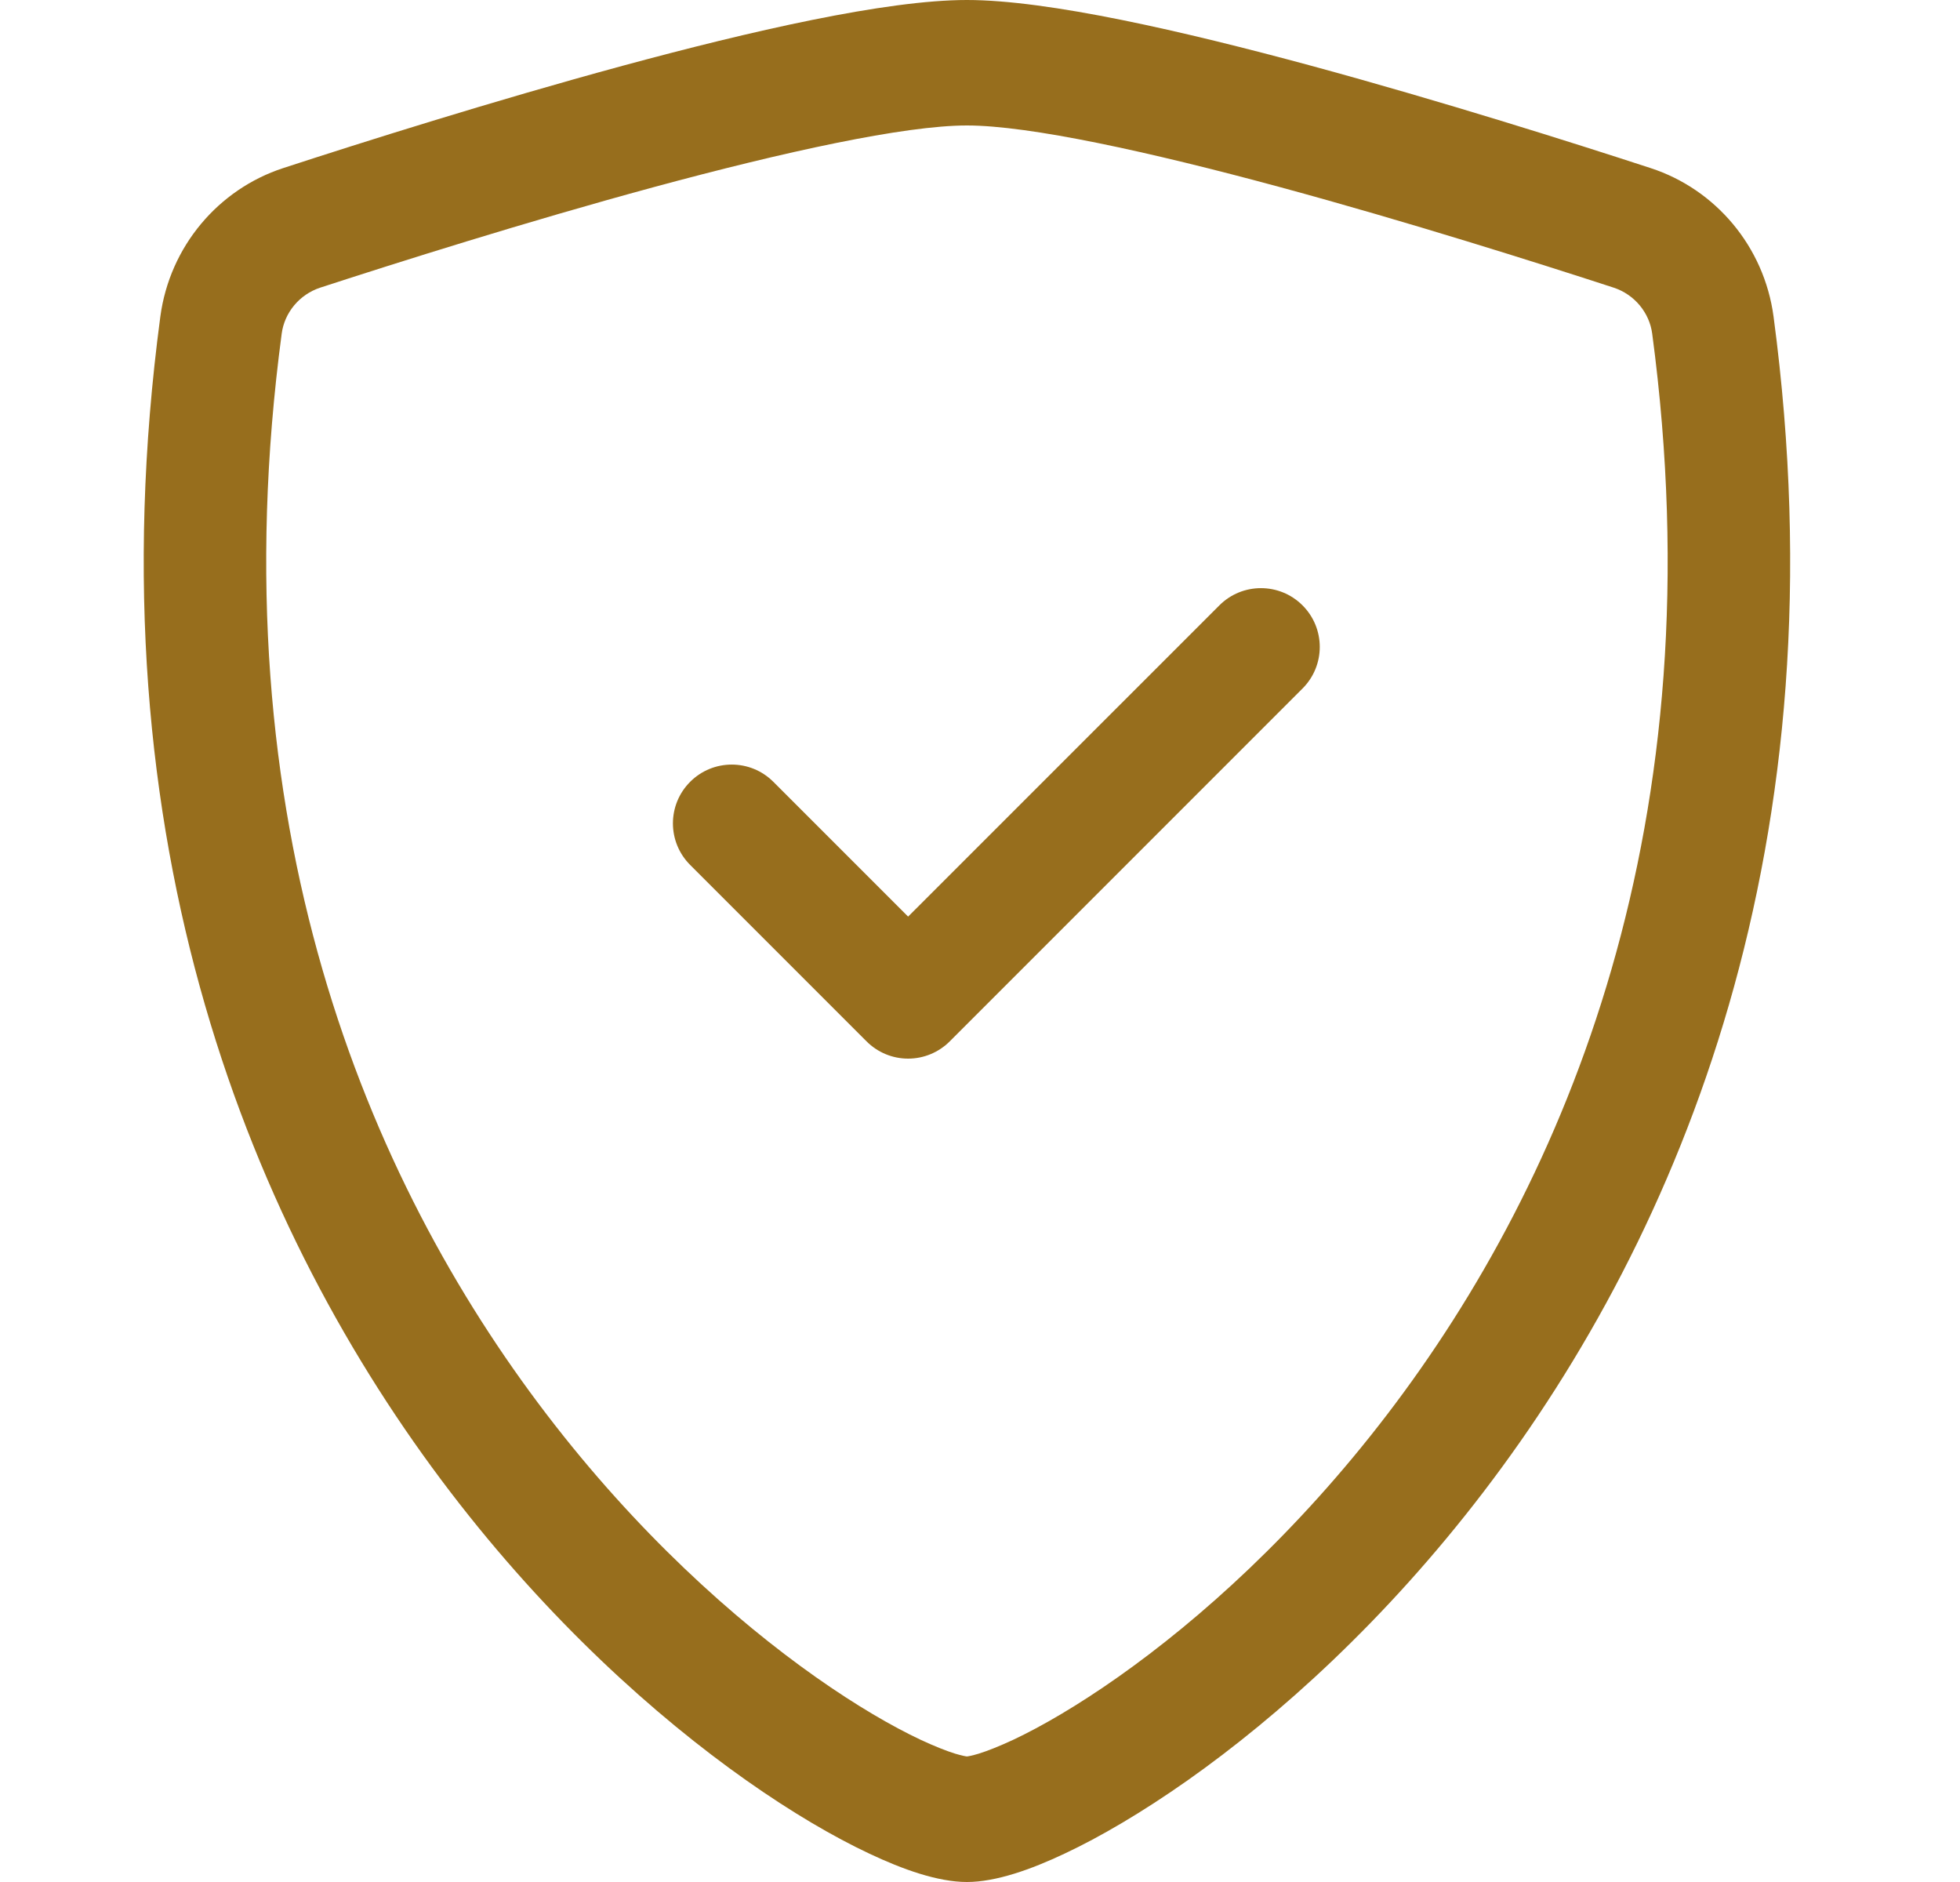
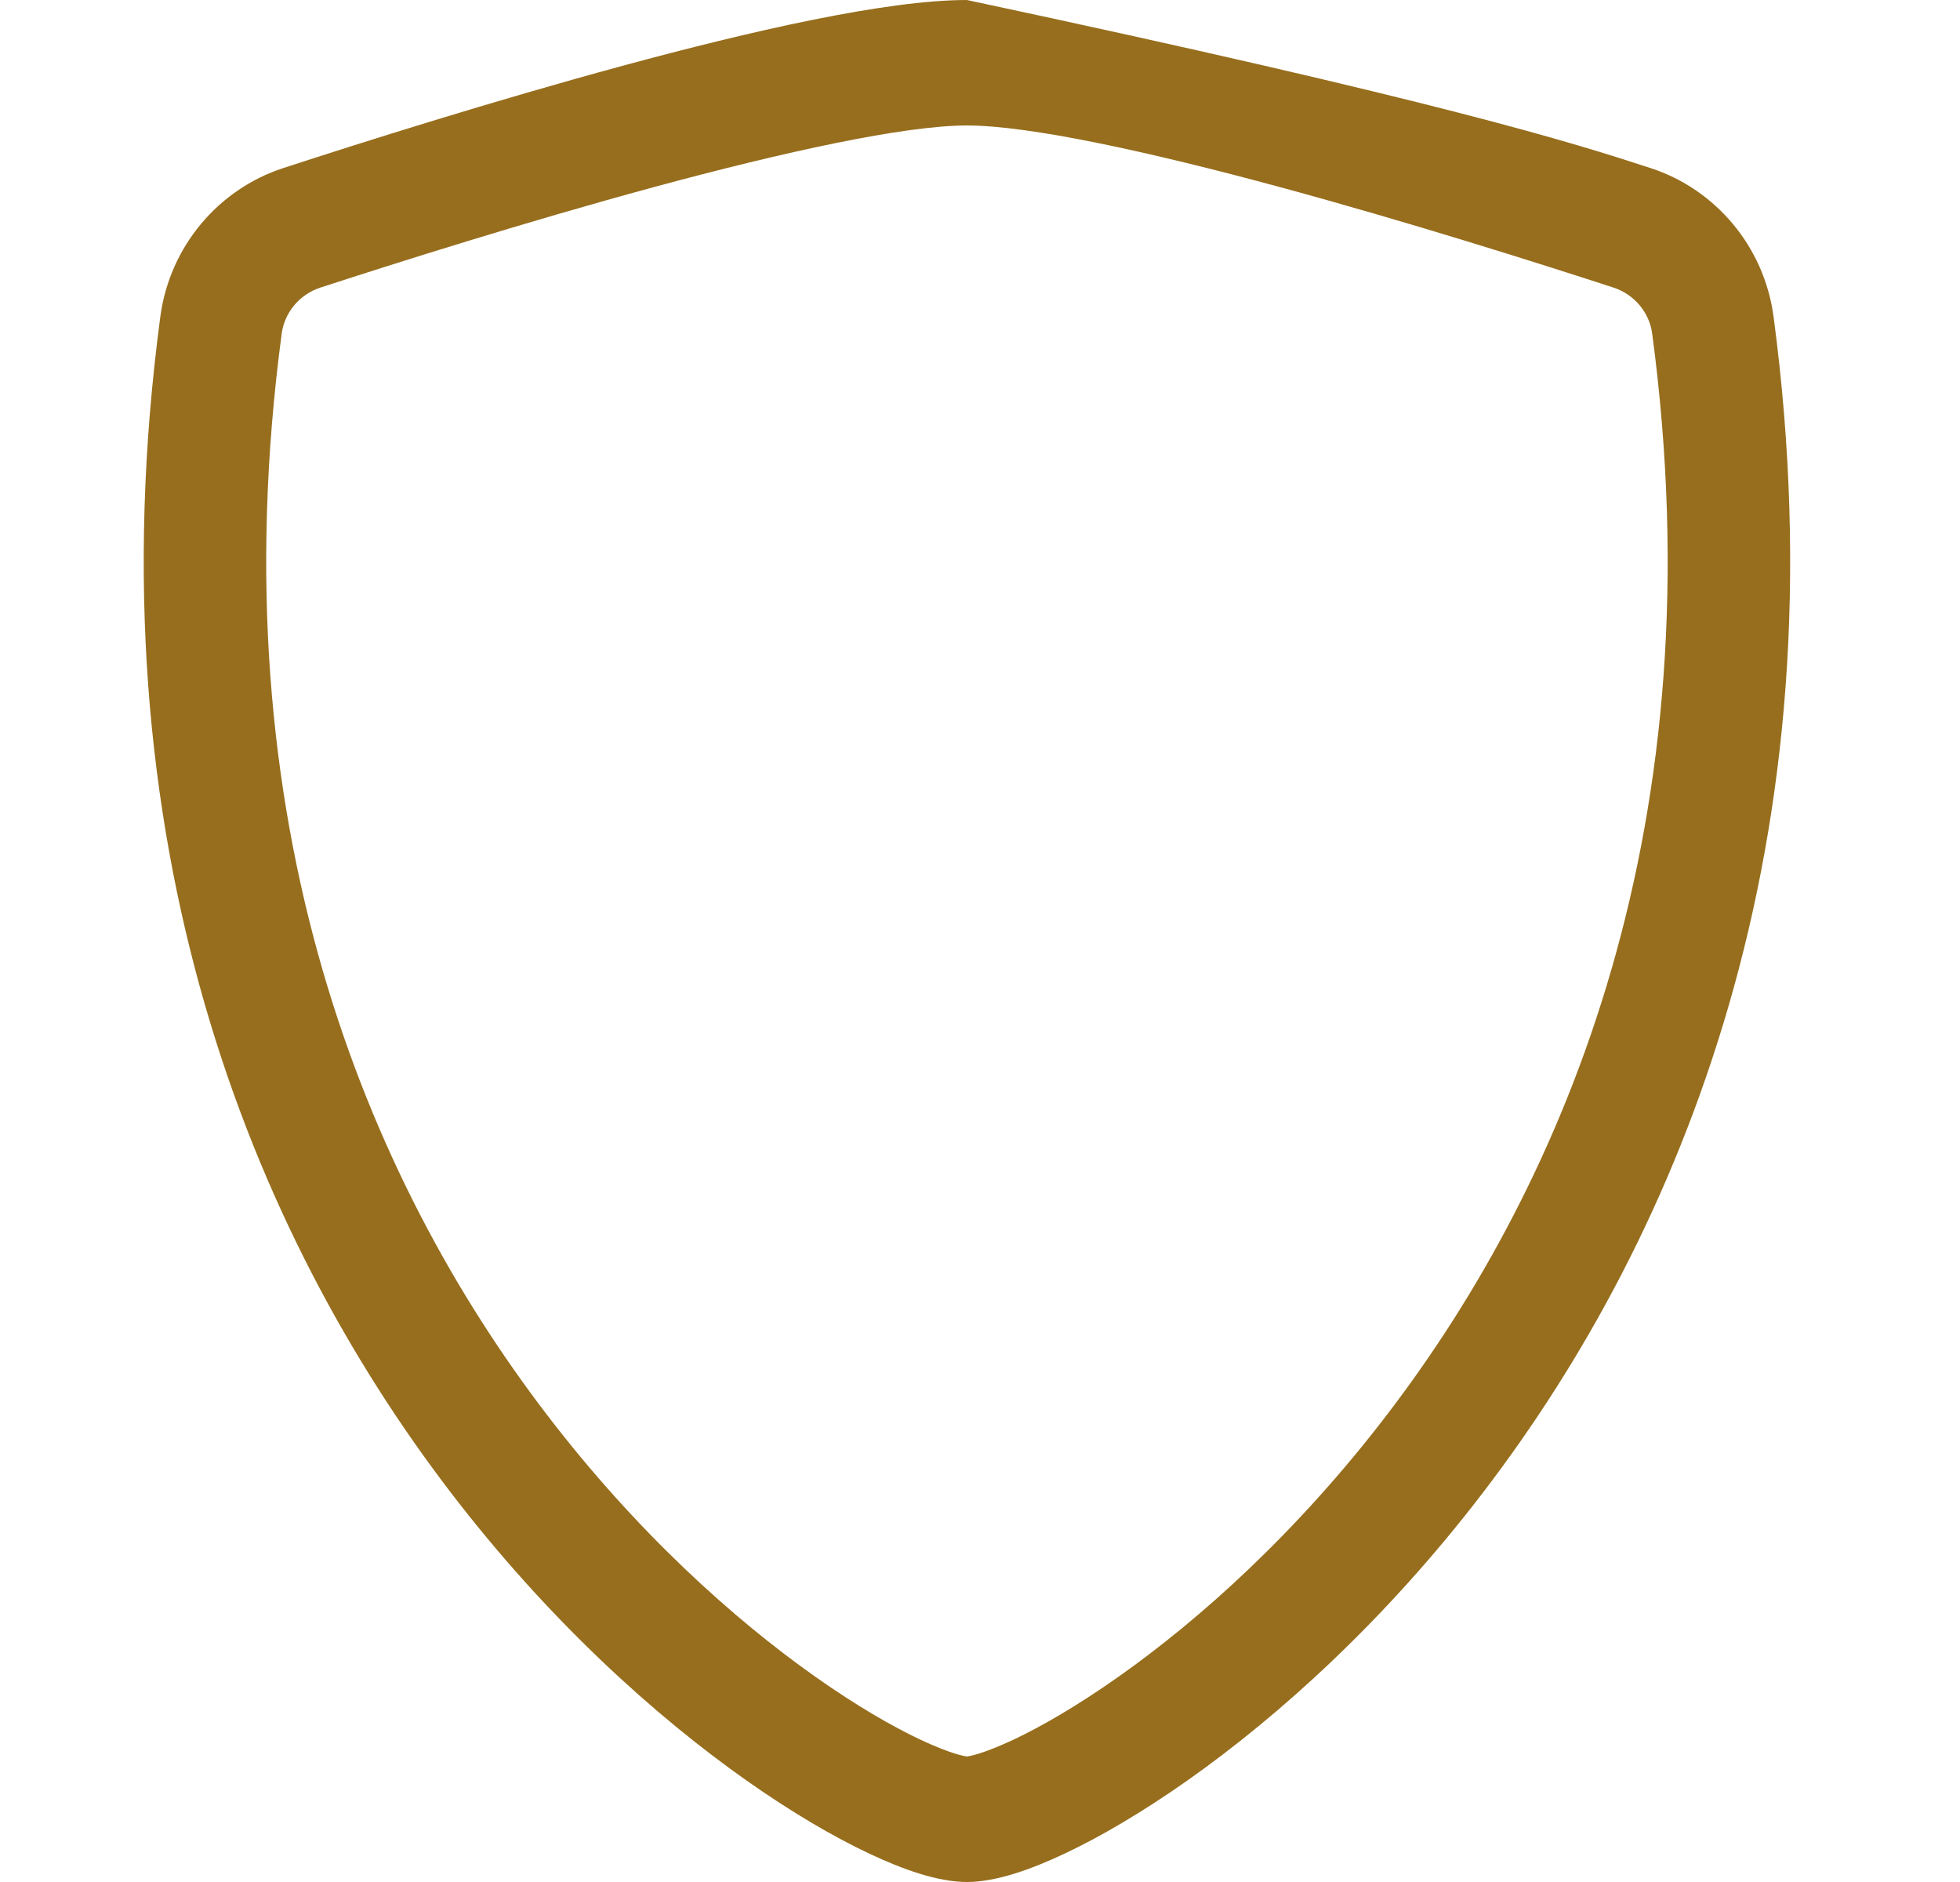
<svg xmlns="http://www.w3.org/2000/svg" width="25" height="24" viewBox="0 0 25 24" fill="none">
-   <path d="M8.34 2.386C6.711 2.828 5.062 3.35 4.085 3.668C3.817 3.756 3.628 3.989 3.593 4.255C2.762 10.489 4.681 15.04 6.972 18.036C8.122 19.541 9.366 20.654 10.403 21.385C10.922 21.751 11.381 22.016 11.742 22.186C11.922 22.27 12.07 22.328 12.182 22.363C12.275 22.391 12.322 22.398 12.333 22.399C12.345 22.398 12.392 22.391 12.485 22.363C12.597 22.328 12.744 22.27 12.925 22.186C13.285 22.016 13.744 21.751 14.263 21.385C15.301 20.654 16.545 19.541 17.695 18.036C19.985 15.04 21.905 10.489 21.074 4.255C21.039 3.989 20.85 3.756 20.582 3.668C19.605 3.35 17.956 2.828 16.326 2.386C14.661 1.935 13.13 1.6 12.333 1.6C11.537 1.6 10.006 1.935 8.34 2.386ZM7.941 0.839C9.569 0.398 11.299 0 12.333 0C13.368 0 15.097 0.398 16.726 0.839C18.391 1.291 20.069 1.822 21.055 2.144C21.879 2.413 22.502 3.14 22.622 4.038C23.517 10.754 21.441 15.73 18.924 19.023C17.671 20.663 16.308 21.886 15.149 22.703C14.569 23.111 14.033 23.425 13.577 23.639C13.156 23.838 12.705 24 12.333 24C11.962 24 11.511 23.838 11.09 23.639C10.634 23.425 10.097 23.111 9.518 22.703C8.359 21.886 6.996 20.663 5.742 19.023C3.225 15.73 1.15 10.754 2.045 4.038C2.165 3.14 2.788 2.413 3.611 2.144C4.598 1.822 6.276 1.291 7.941 0.839Z" fill="#976E1D" />
-   <path d="M16.614 7.72C16.907 8.013 16.907 8.487 16.614 8.78L12.114 13.28C11.973 13.421 11.782 13.5 11.583 13.5C11.384 13.5 11.194 13.421 11.053 13.28L8.803 11.03C8.51 10.737 8.51 10.263 8.803 9.97C9.096 9.677 9.571 9.677 9.864 9.97L11.583 11.689L15.553 7.72C15.846 7.427 16.321 7.427 16.614 7.72Z" fill="#976E1D" />
+   <path d="M8.34 2.386C6.711 2.828 5.062 3.35 4.085 3.668C3.817 3.756 3.628 3.989 3.593 4.255C2.762 10.489 4.681 15.04 6.972 18.036C8.122 19.541 9.366 20.654 10.403 21.385C10.922 21.751 11.381 22.016 11.742 22.186C11.922 22.27 12.07 22.328 12.182 22.363C12.275 22.391 12.322 22.398 12.333 22.399C12.345 22.398 12.392 22.391 12.485 22.363C12.597 22.328 12.744 22.27 12.925 22.186C13.285 22.016 13.744 21.751 14.263 21.385C15.301 20.654 16.545 19.541 17.695 18.036C19.985 15.04 21.905 10.489 21.074 4.255C21.039 3.989 20.85 3.756 20.582 3.668C19.605 3.35 17.956 2.828 16.326 2.386C14.661 1.935 13.13 1.6 12.333 1.6C11.537 1.6 10.006 1.935 8.34 2.386ZM7.941 0.839C9.569 0.398 11.299 0 12.333 0C18.391 1.291 20.069 1.822 21.055 2.144C21.879 2.413 22.502 3.14 22.622 4.038C23.517 10.754 21.441 15.73 18.924 19.023C17.671 20.663 16.308 21.886 15.149 22.703C14.569 23.111 14.033 23.425 13.577 23.639C13.156 23.838 12.705 24 12.333 24C11.962 24 11.511 23.838 11.09 23.639C10.634 23.425 10.097 23.111 9.518 22.703C8.359 21.886 6.996 20.663 5.742 19.023C3.225 15.73 1.15 10.754 2.045 4.038C2.165 3.14 2.788 2.413 3.611 2.144C4.598 1.822 6.276 1.291 7.941 0.839Z" fill="#976E1D" />
</svg>